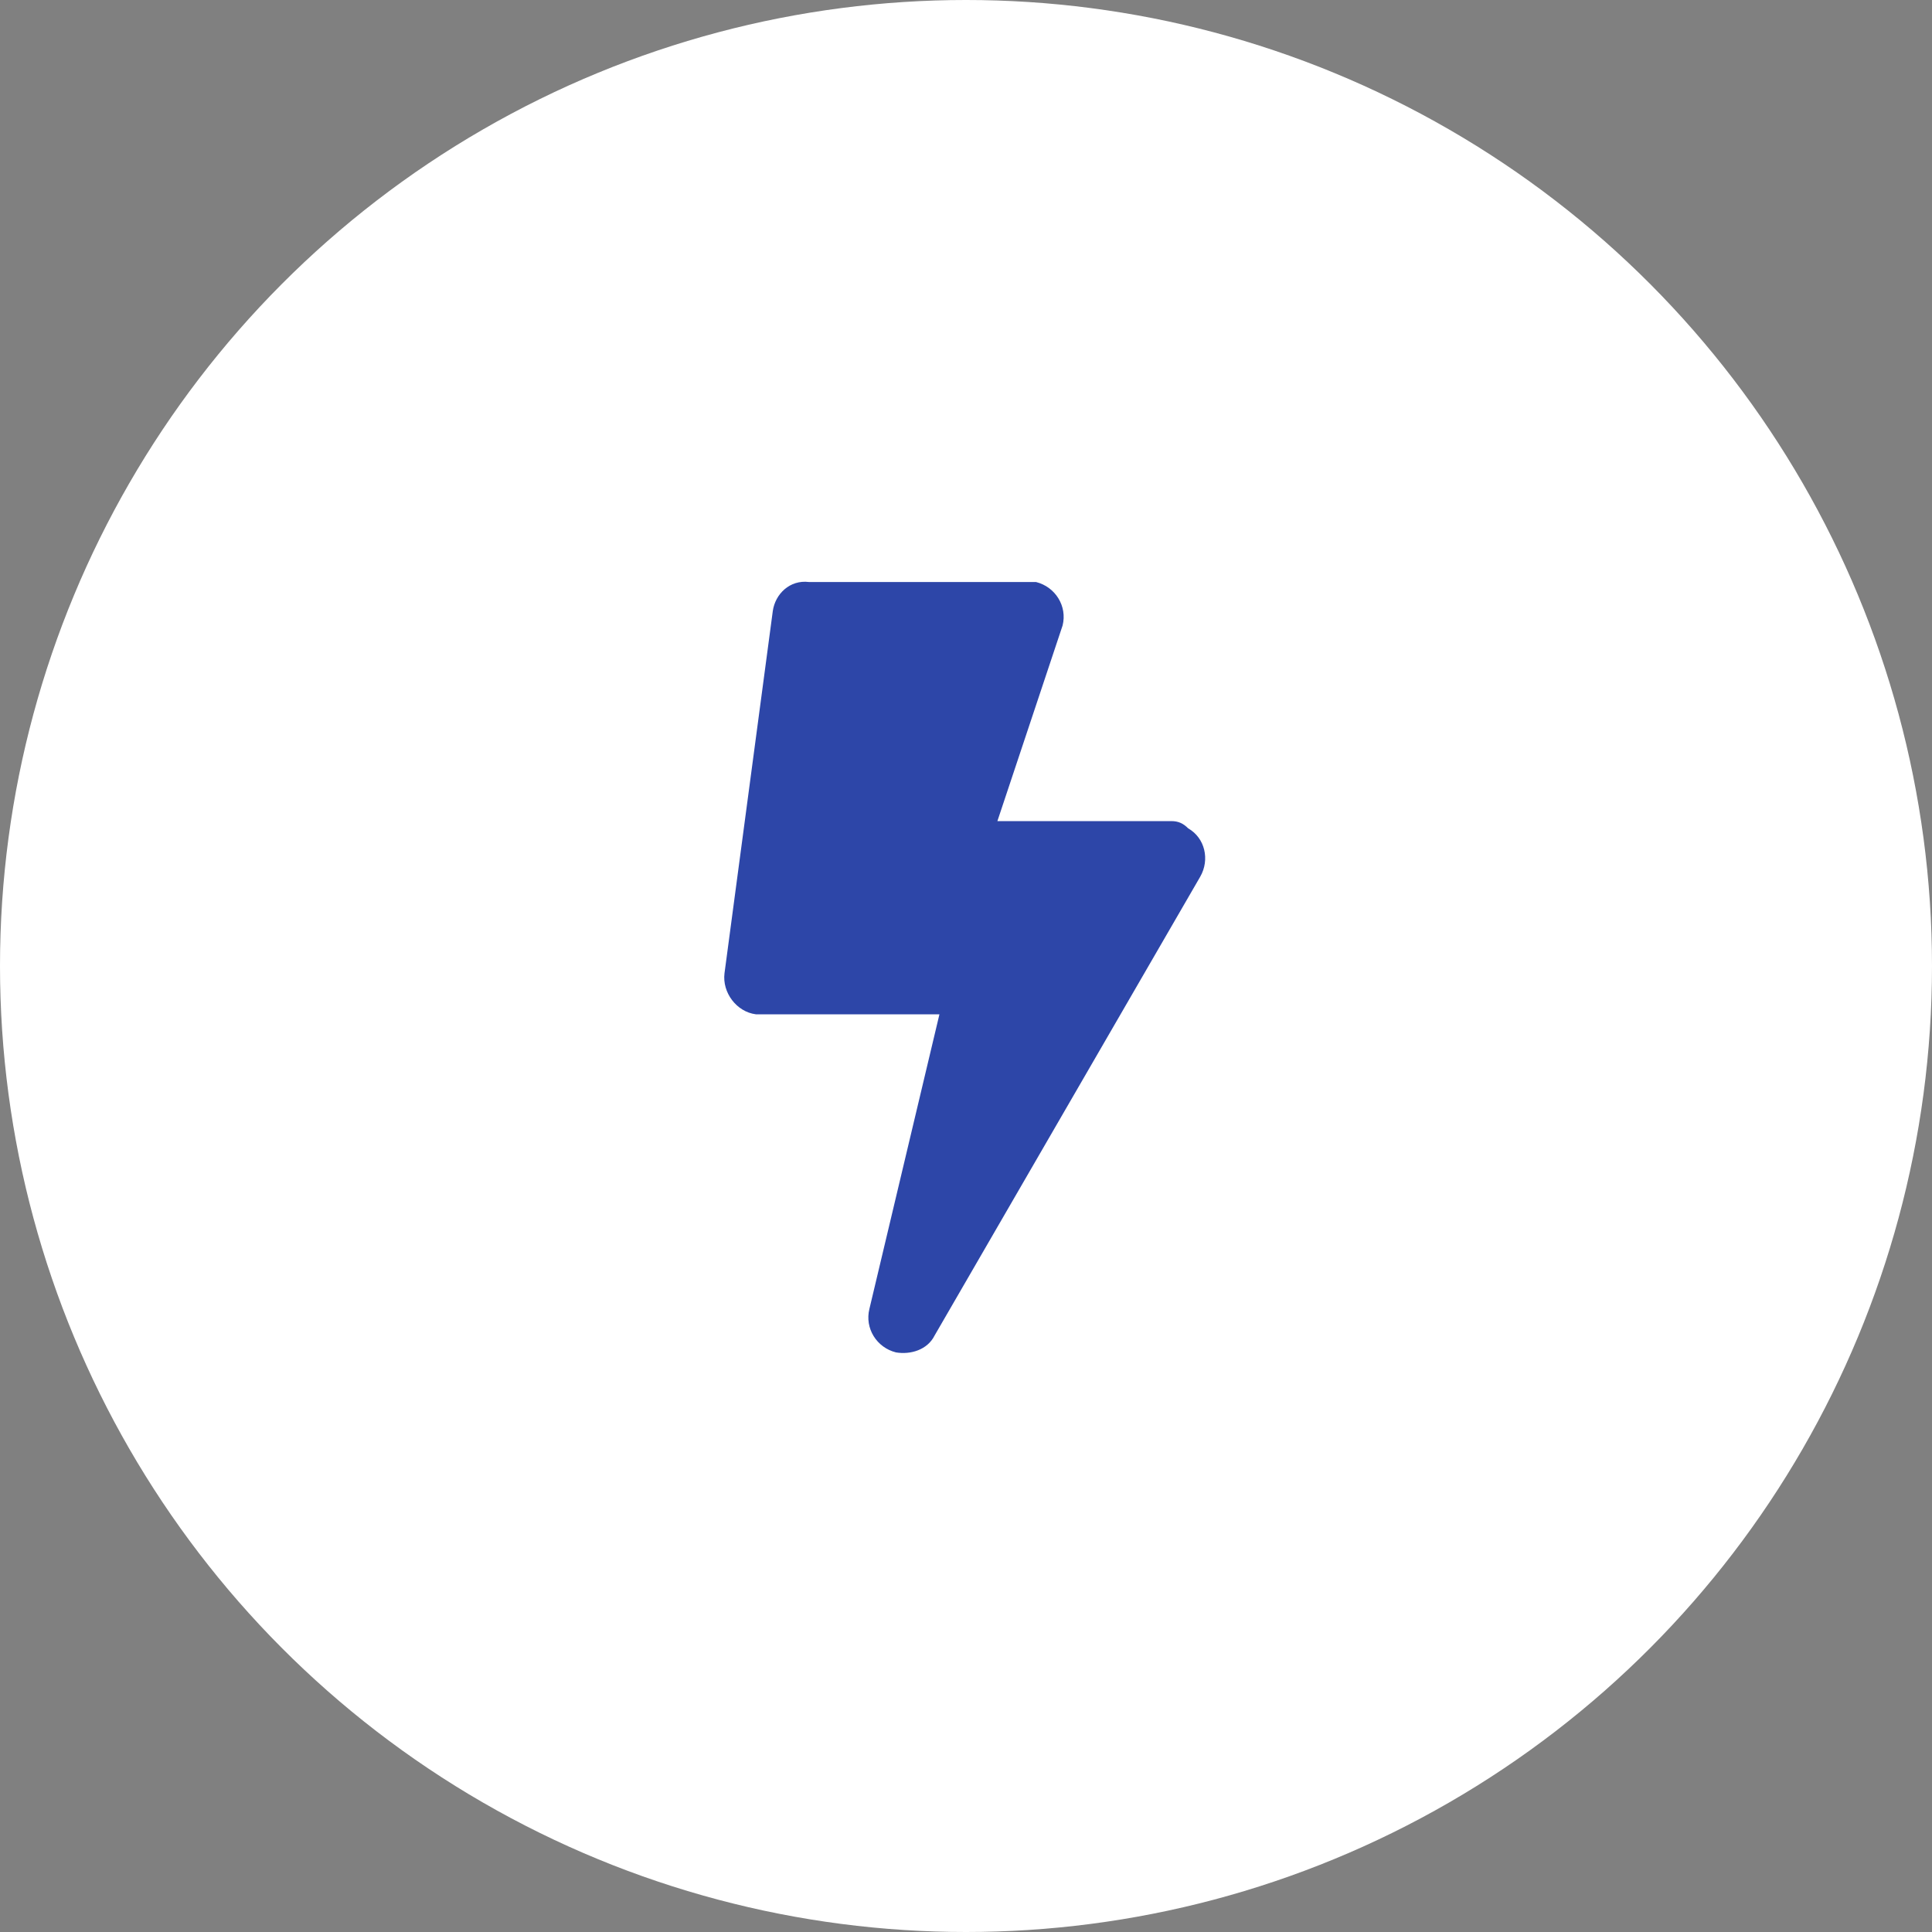
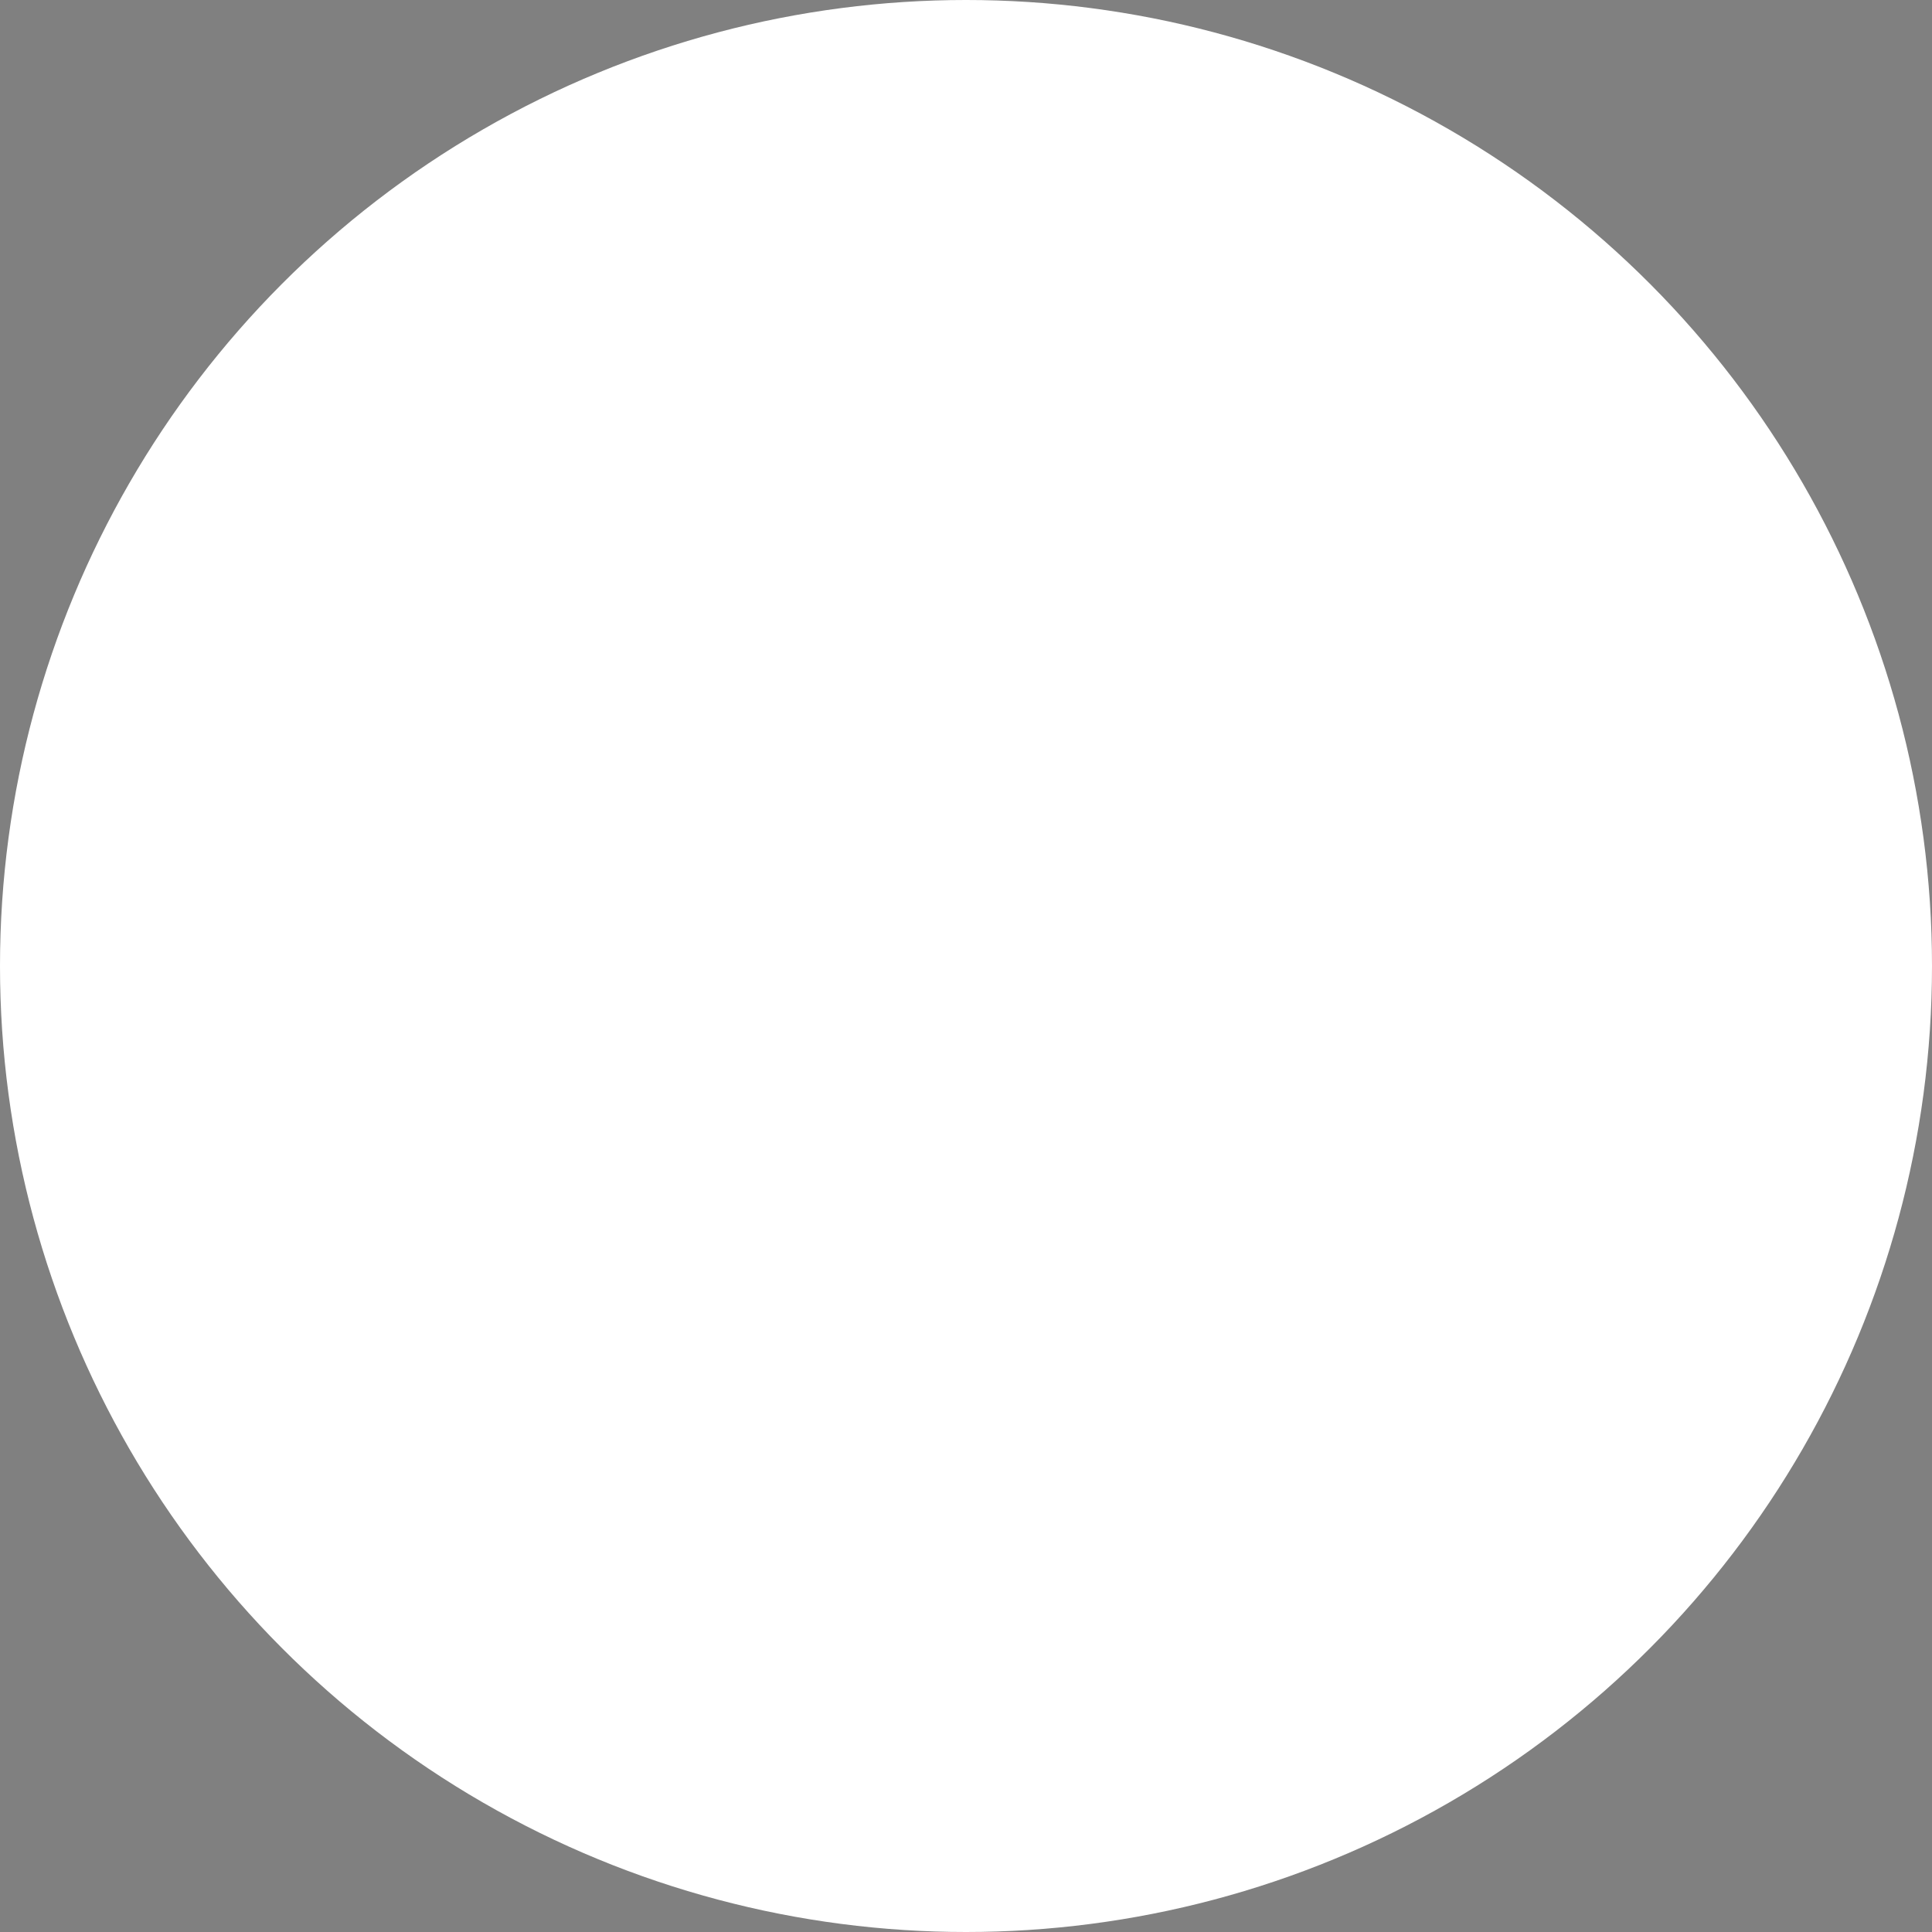
<svg xmlns="http://www.w3.org/2000/svg" version="1.1" id="Warstwa_1" x="0px" y="0px" viewBox="0 0 80 80" style="enable-background:new 0 0 80 80;" xml:space="preserve">
  <rect x="0" y="0" width="80" height="80" fill="#808080" stroke="none" />
  <style type="text/css">
	.st0{fill:#FFFFFF;}
	.st1{fill:none;}
	.st2{fill:#2D46A8;}
</style>
  <g id="Groupe_153" transform="translate(-20 -20)">
    <circle id="Ellipse_53" class="st0" cx="60" cy="60" r="40" />
    <g id="icn-energy" transform="translate(44 44)">
      <rect id="Rectangle_53" y="0" class="st1" width="32" height="32" />
-       <path id="bolt-solid" class="st2" d="M24.5,10h-7.2L20,1.9c0.2-0.8-0.3-1.6-1.1-1.8c-0.1,0-0.2,0-0.4,0h-9C8.7,0,8.1,0.6,8,1.3    l-2,15c-0.1,0.8,0.5,1.6,1.3,1.7c0.1,0,0.1,0,0.2,0h7.4L12,30.2c-0.2,0.8,0.3,1.6,1.1,1.8c0.6,0.1,1.3-0.1,1.6-0.7l11-19    c0.4-0.7,0.2-1.6-0.5-2C25,10.1,24.8,10,24.5,10z" />
    </g>
  </g>
</svg>